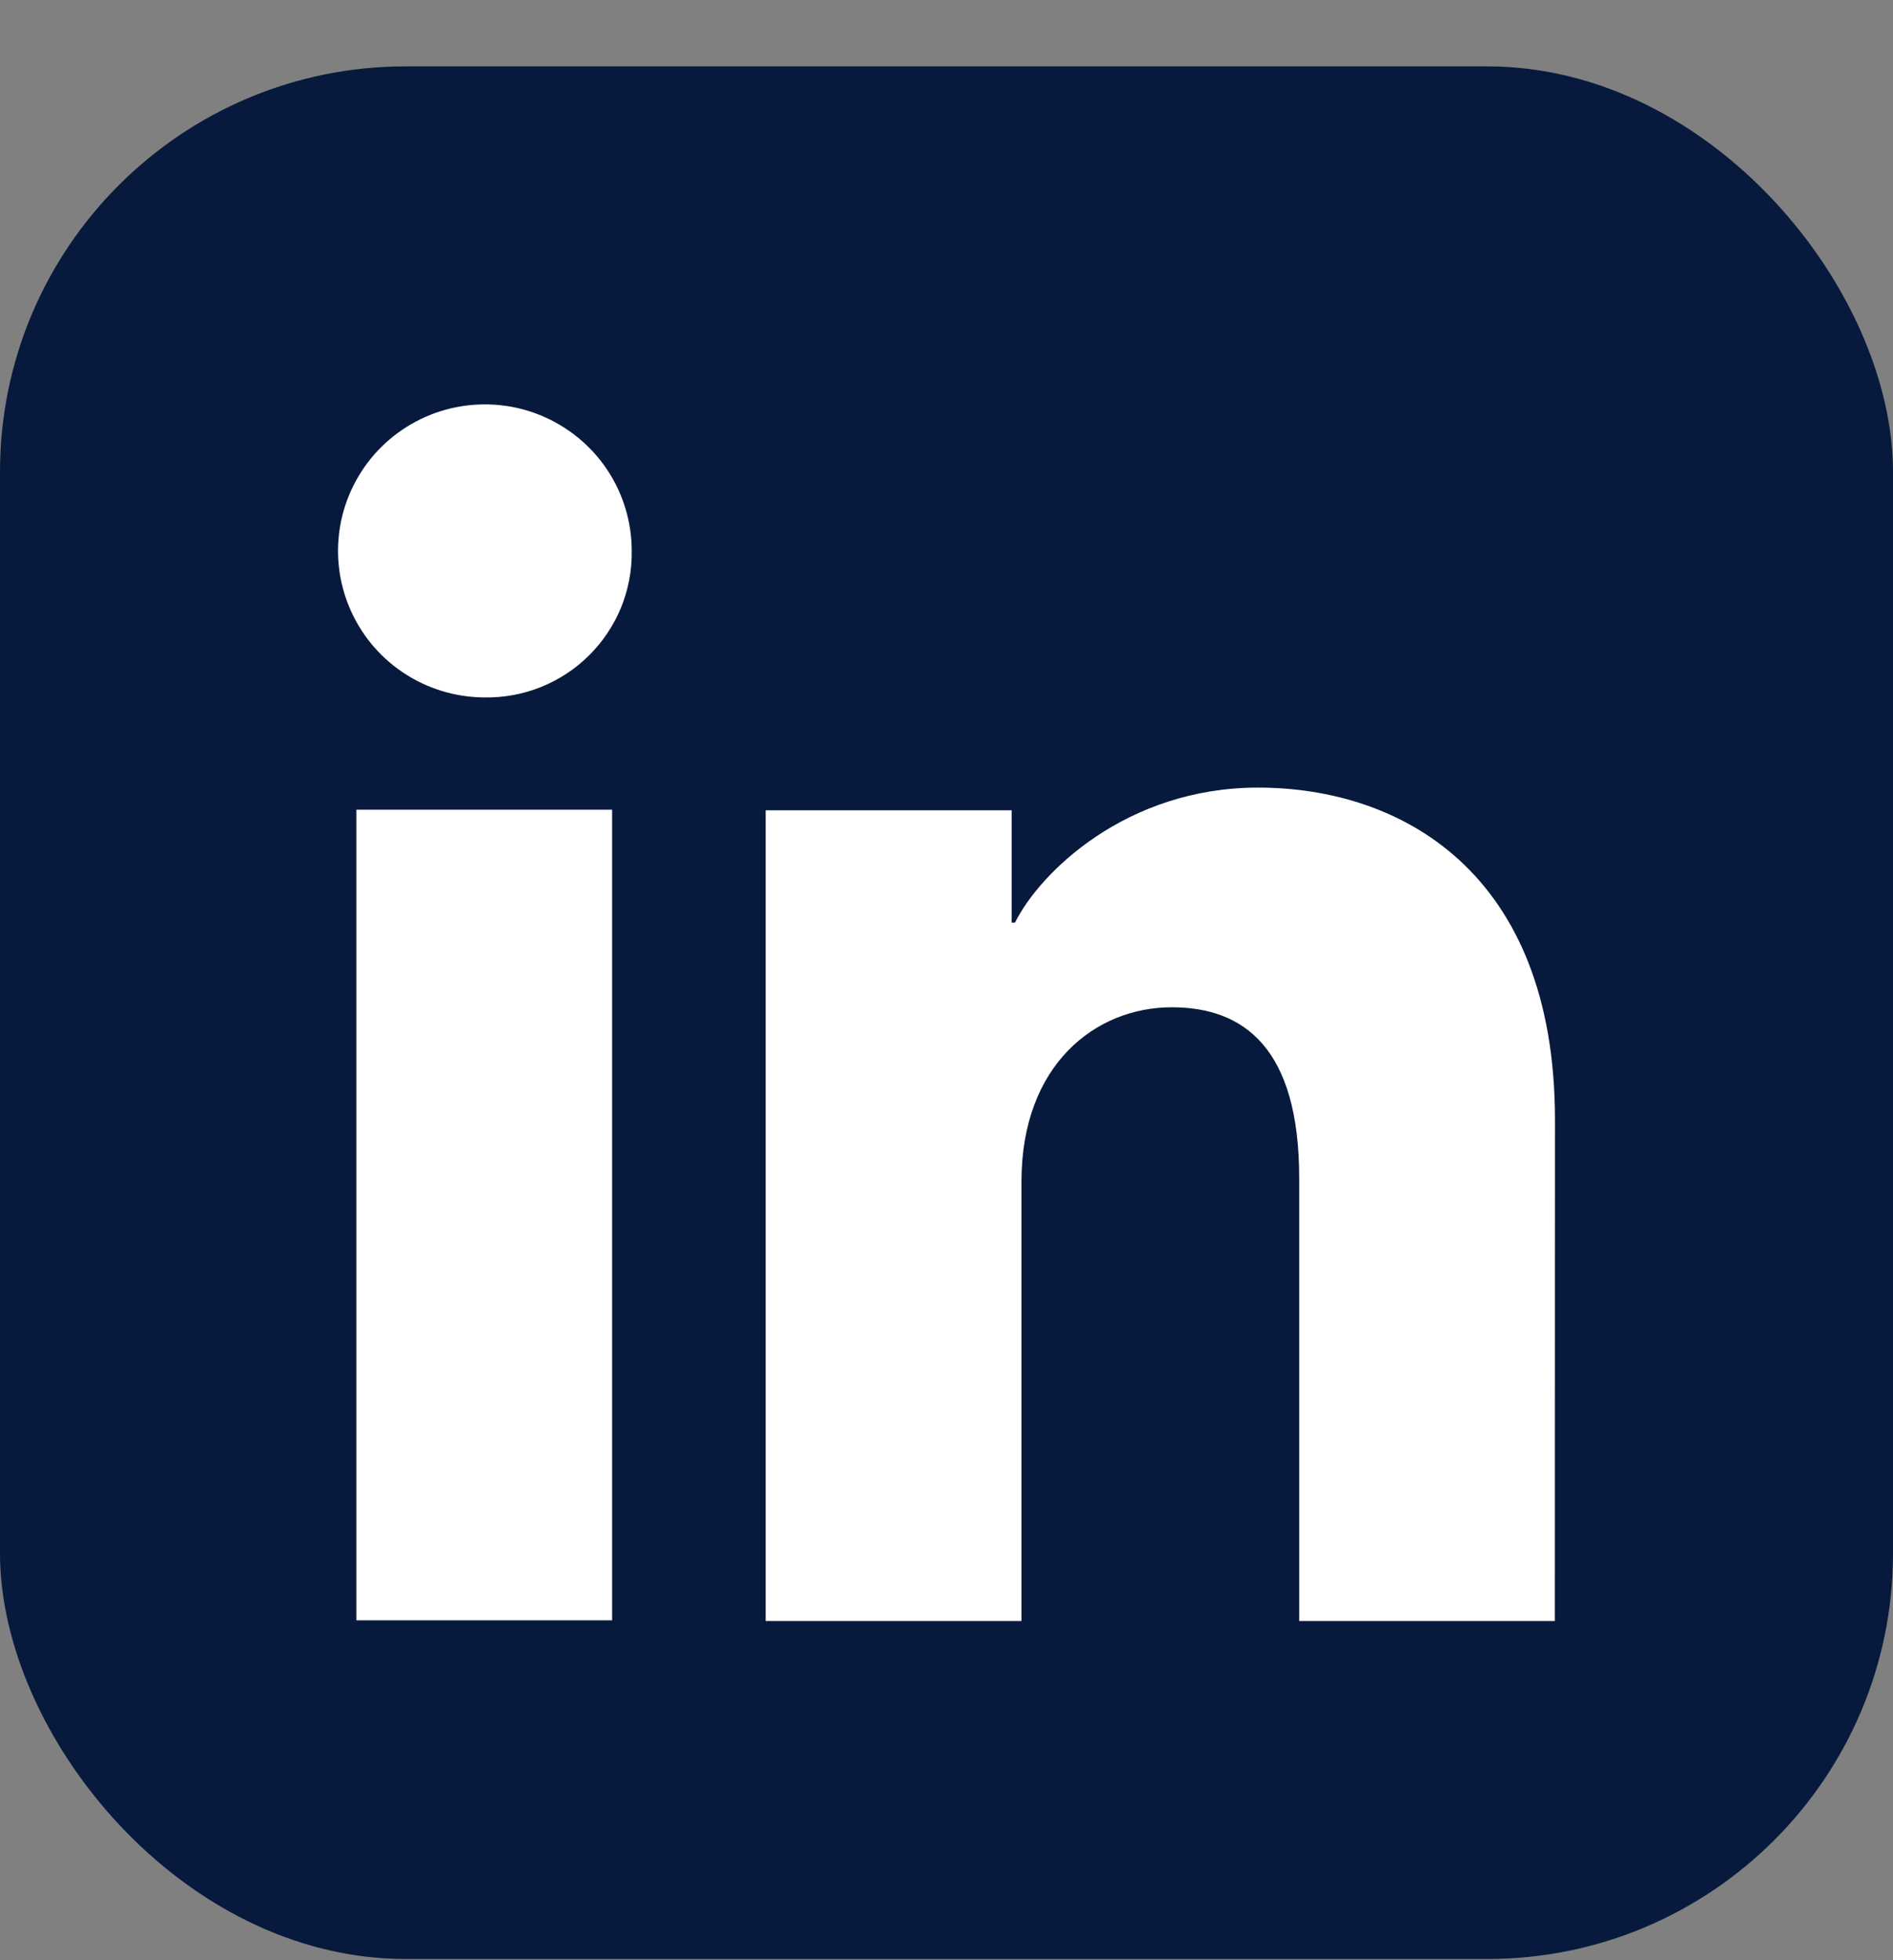
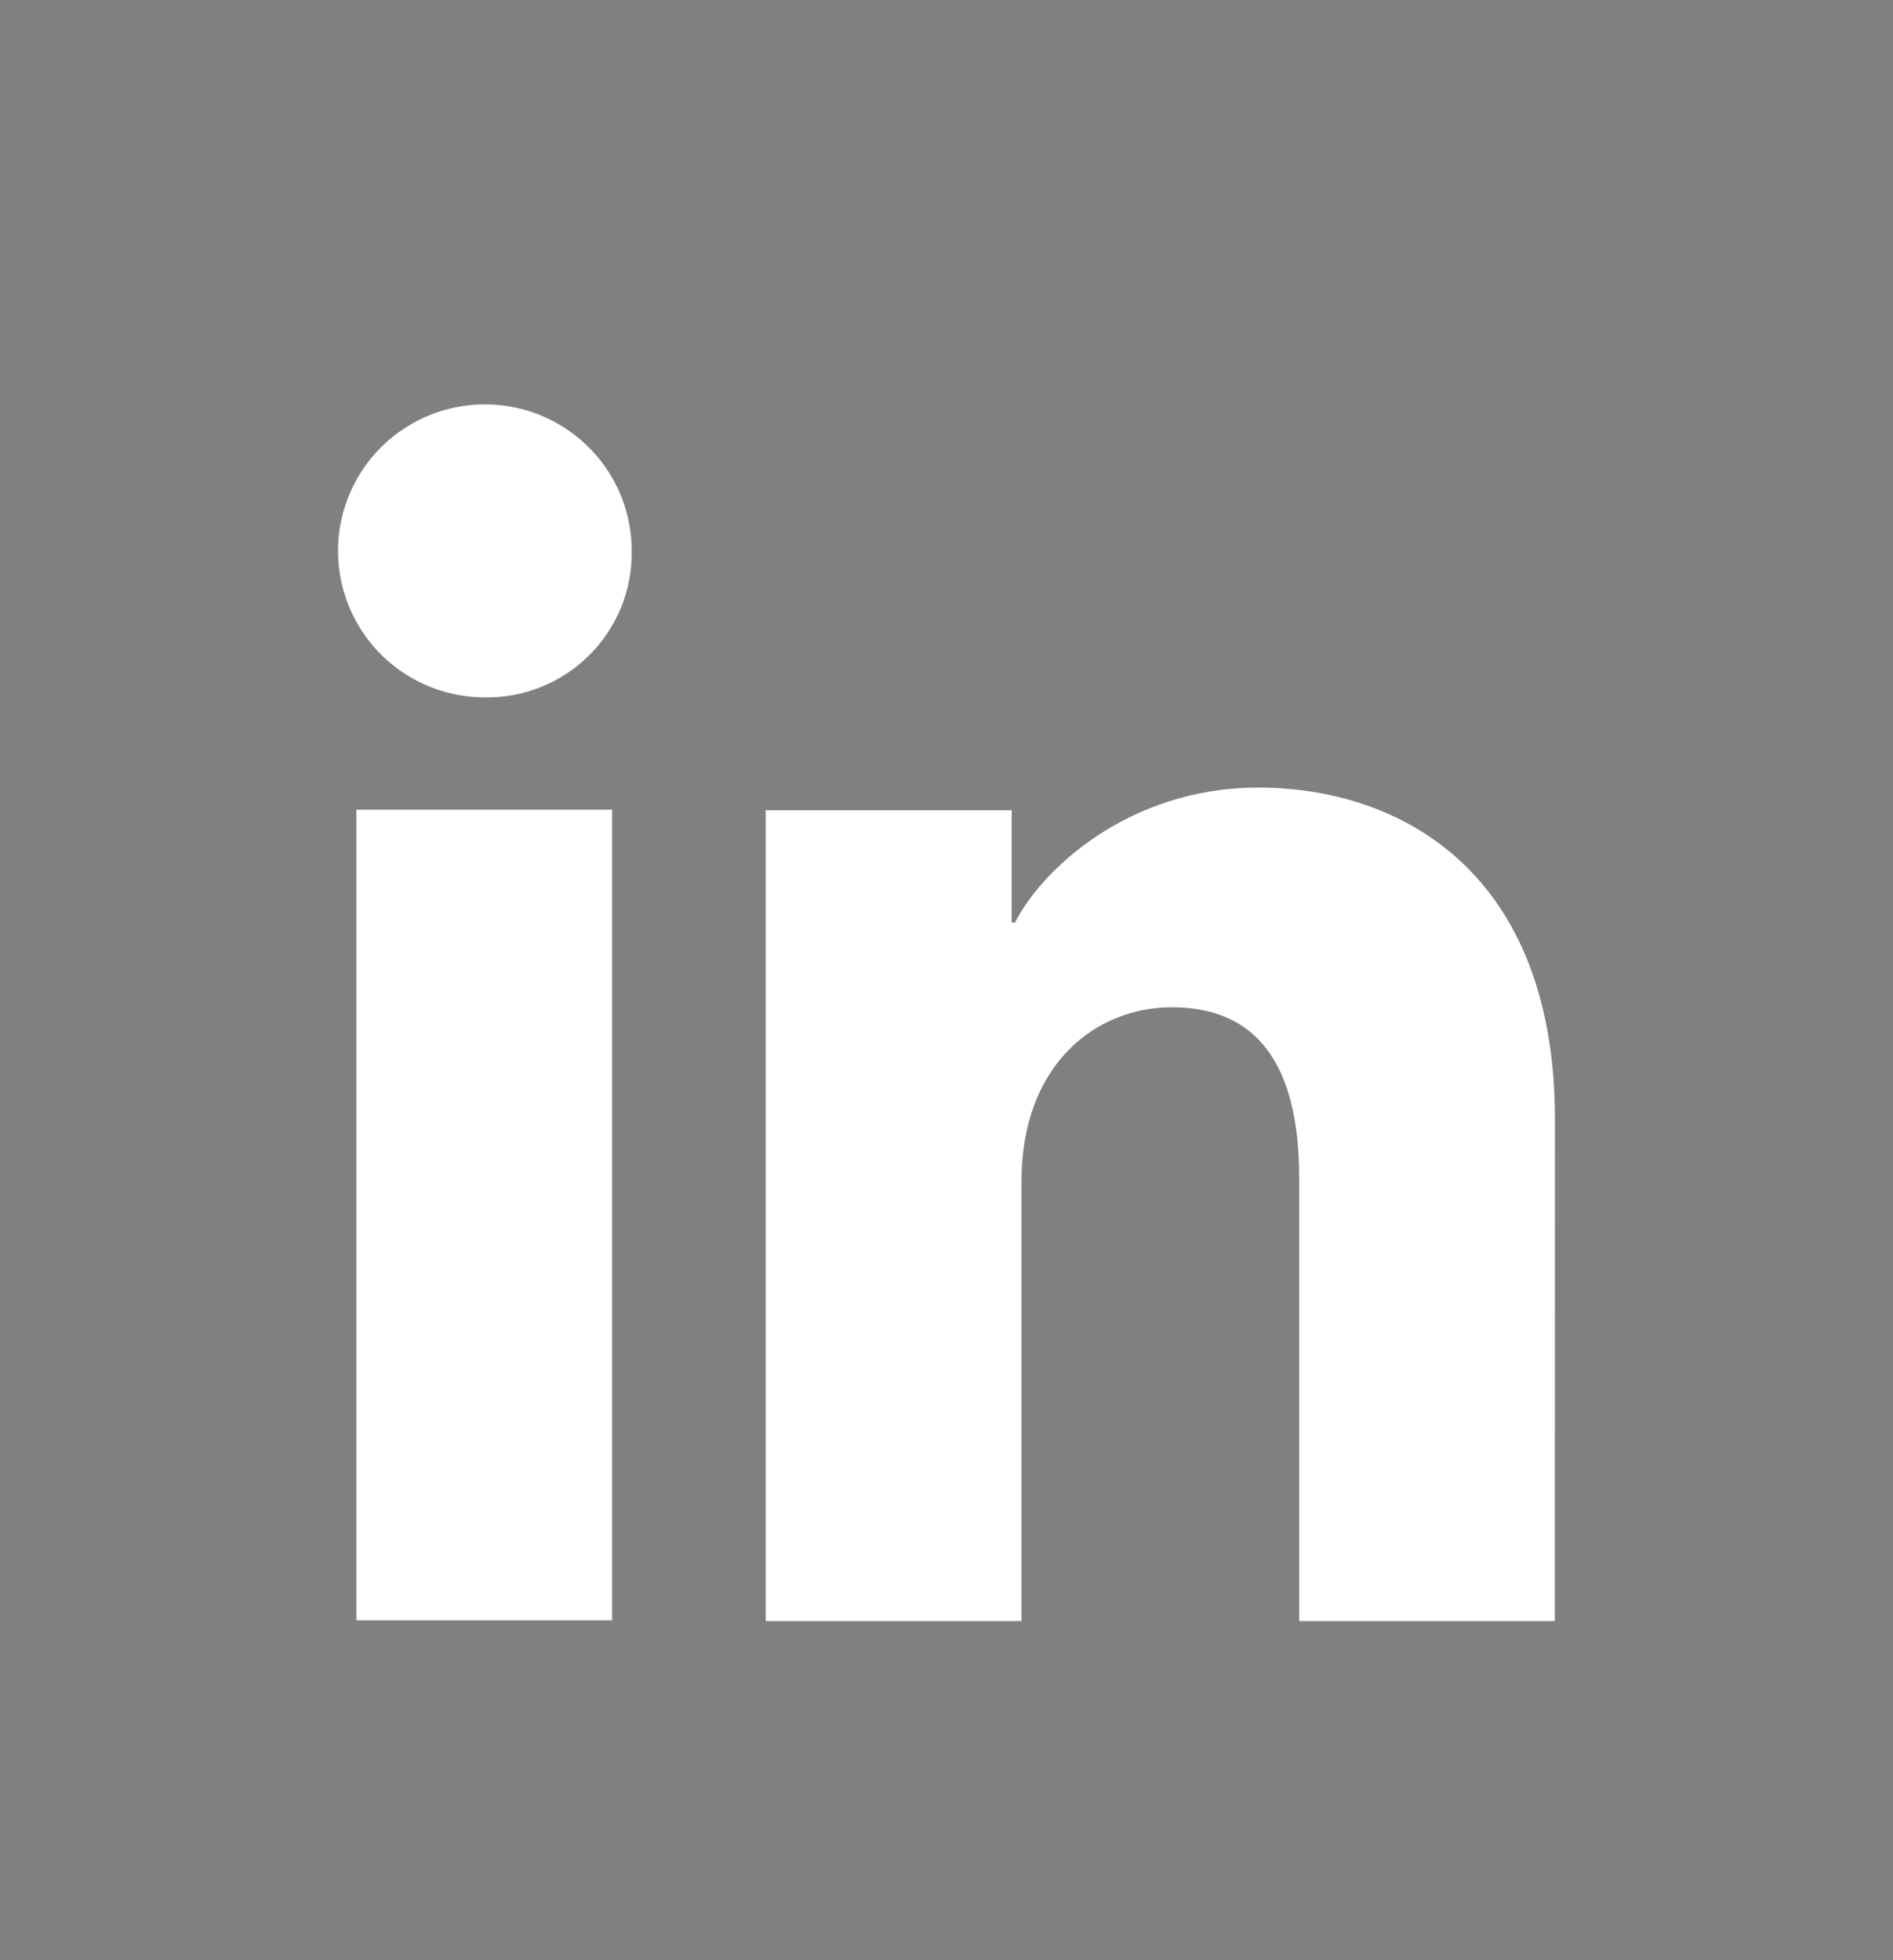
<svg xmlns="http://www.w3.org/2000/svg" width="28" height="29" viewBox="0 0 28 29" fill="none">
  <rect x="0" y="0" width="28" height="29" fill="#808080" stroke="none" />
-   <rect y="0.982" width="28" height="28" rx="6" fill="#071A3D" />
  <path d="M9.054 23.972H5.271V11.979H9.054V23.972ZM7.16 10.318C6.731 10.315 6.312 10.186 5.956 9.946C5.601 9.707 5.324 9.367 5.162 8.971C4.999 8.574 4.958 8.139 5.043 7.719C5.129 7.299 5.337 6.914 5.641 6.612C5.946 6.311 6.333 6.105 6.754 6.023C7.175 5.941 7.611 5.984 8.007 6.149C8.403 6.314 8.742 6.592 8.98 6.948C9.218 7.305 9.344 7.723 9.344 8.152C9.348 8.438 9.294 8.723 9.186 8.989C9.077 9.254 8.916 9.495 8.712 9.697C8.509 9.899 8.266 10.058 7.999 10.165C7.733 10.272 7.447 10.323 7.16 10.318ZM22.998 23.982H19.217V17.431C19.217 15.499 18.394 14.902 17.331 14.902C16.21 14.902 15.109 15.746 15.109 17.48V23.982H11.326V11.988H14.964V13.65H15.013C15.378 12.912 16.657 11.652 18.609 11.652C20.72 11.652 23 12.902 23 16.564L22.998 23.982Z" fill="white" />
</svg>